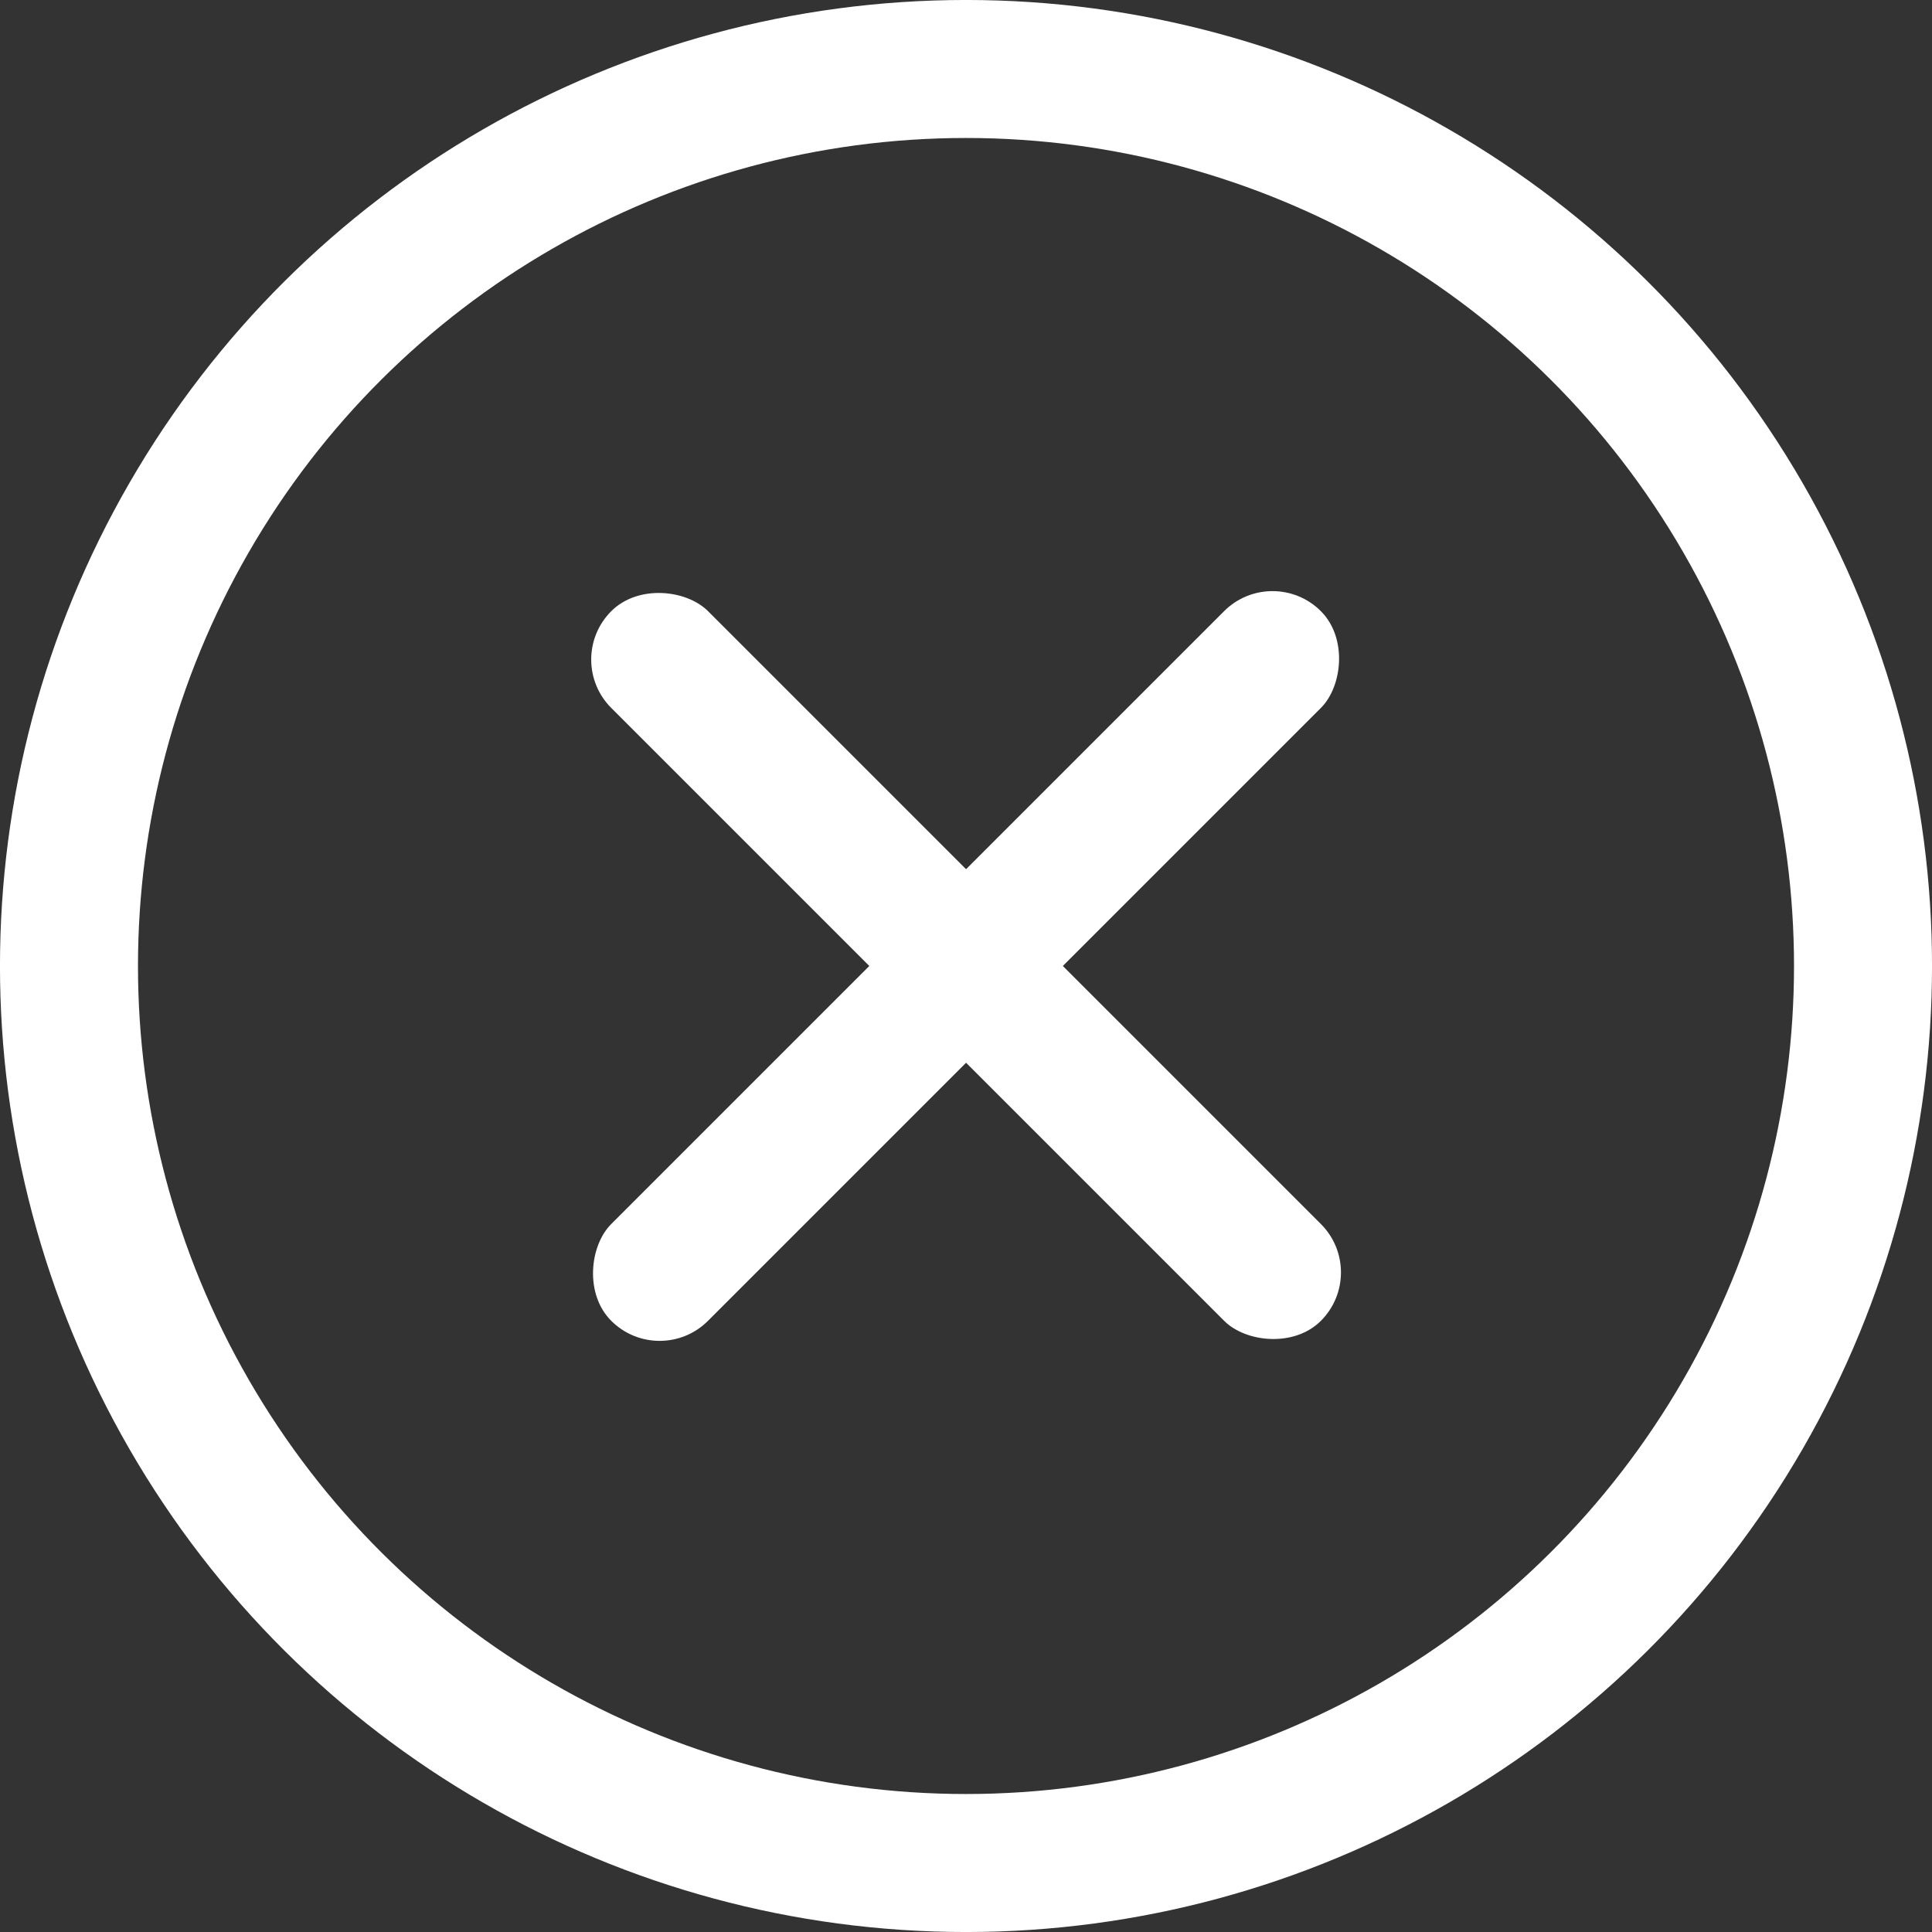
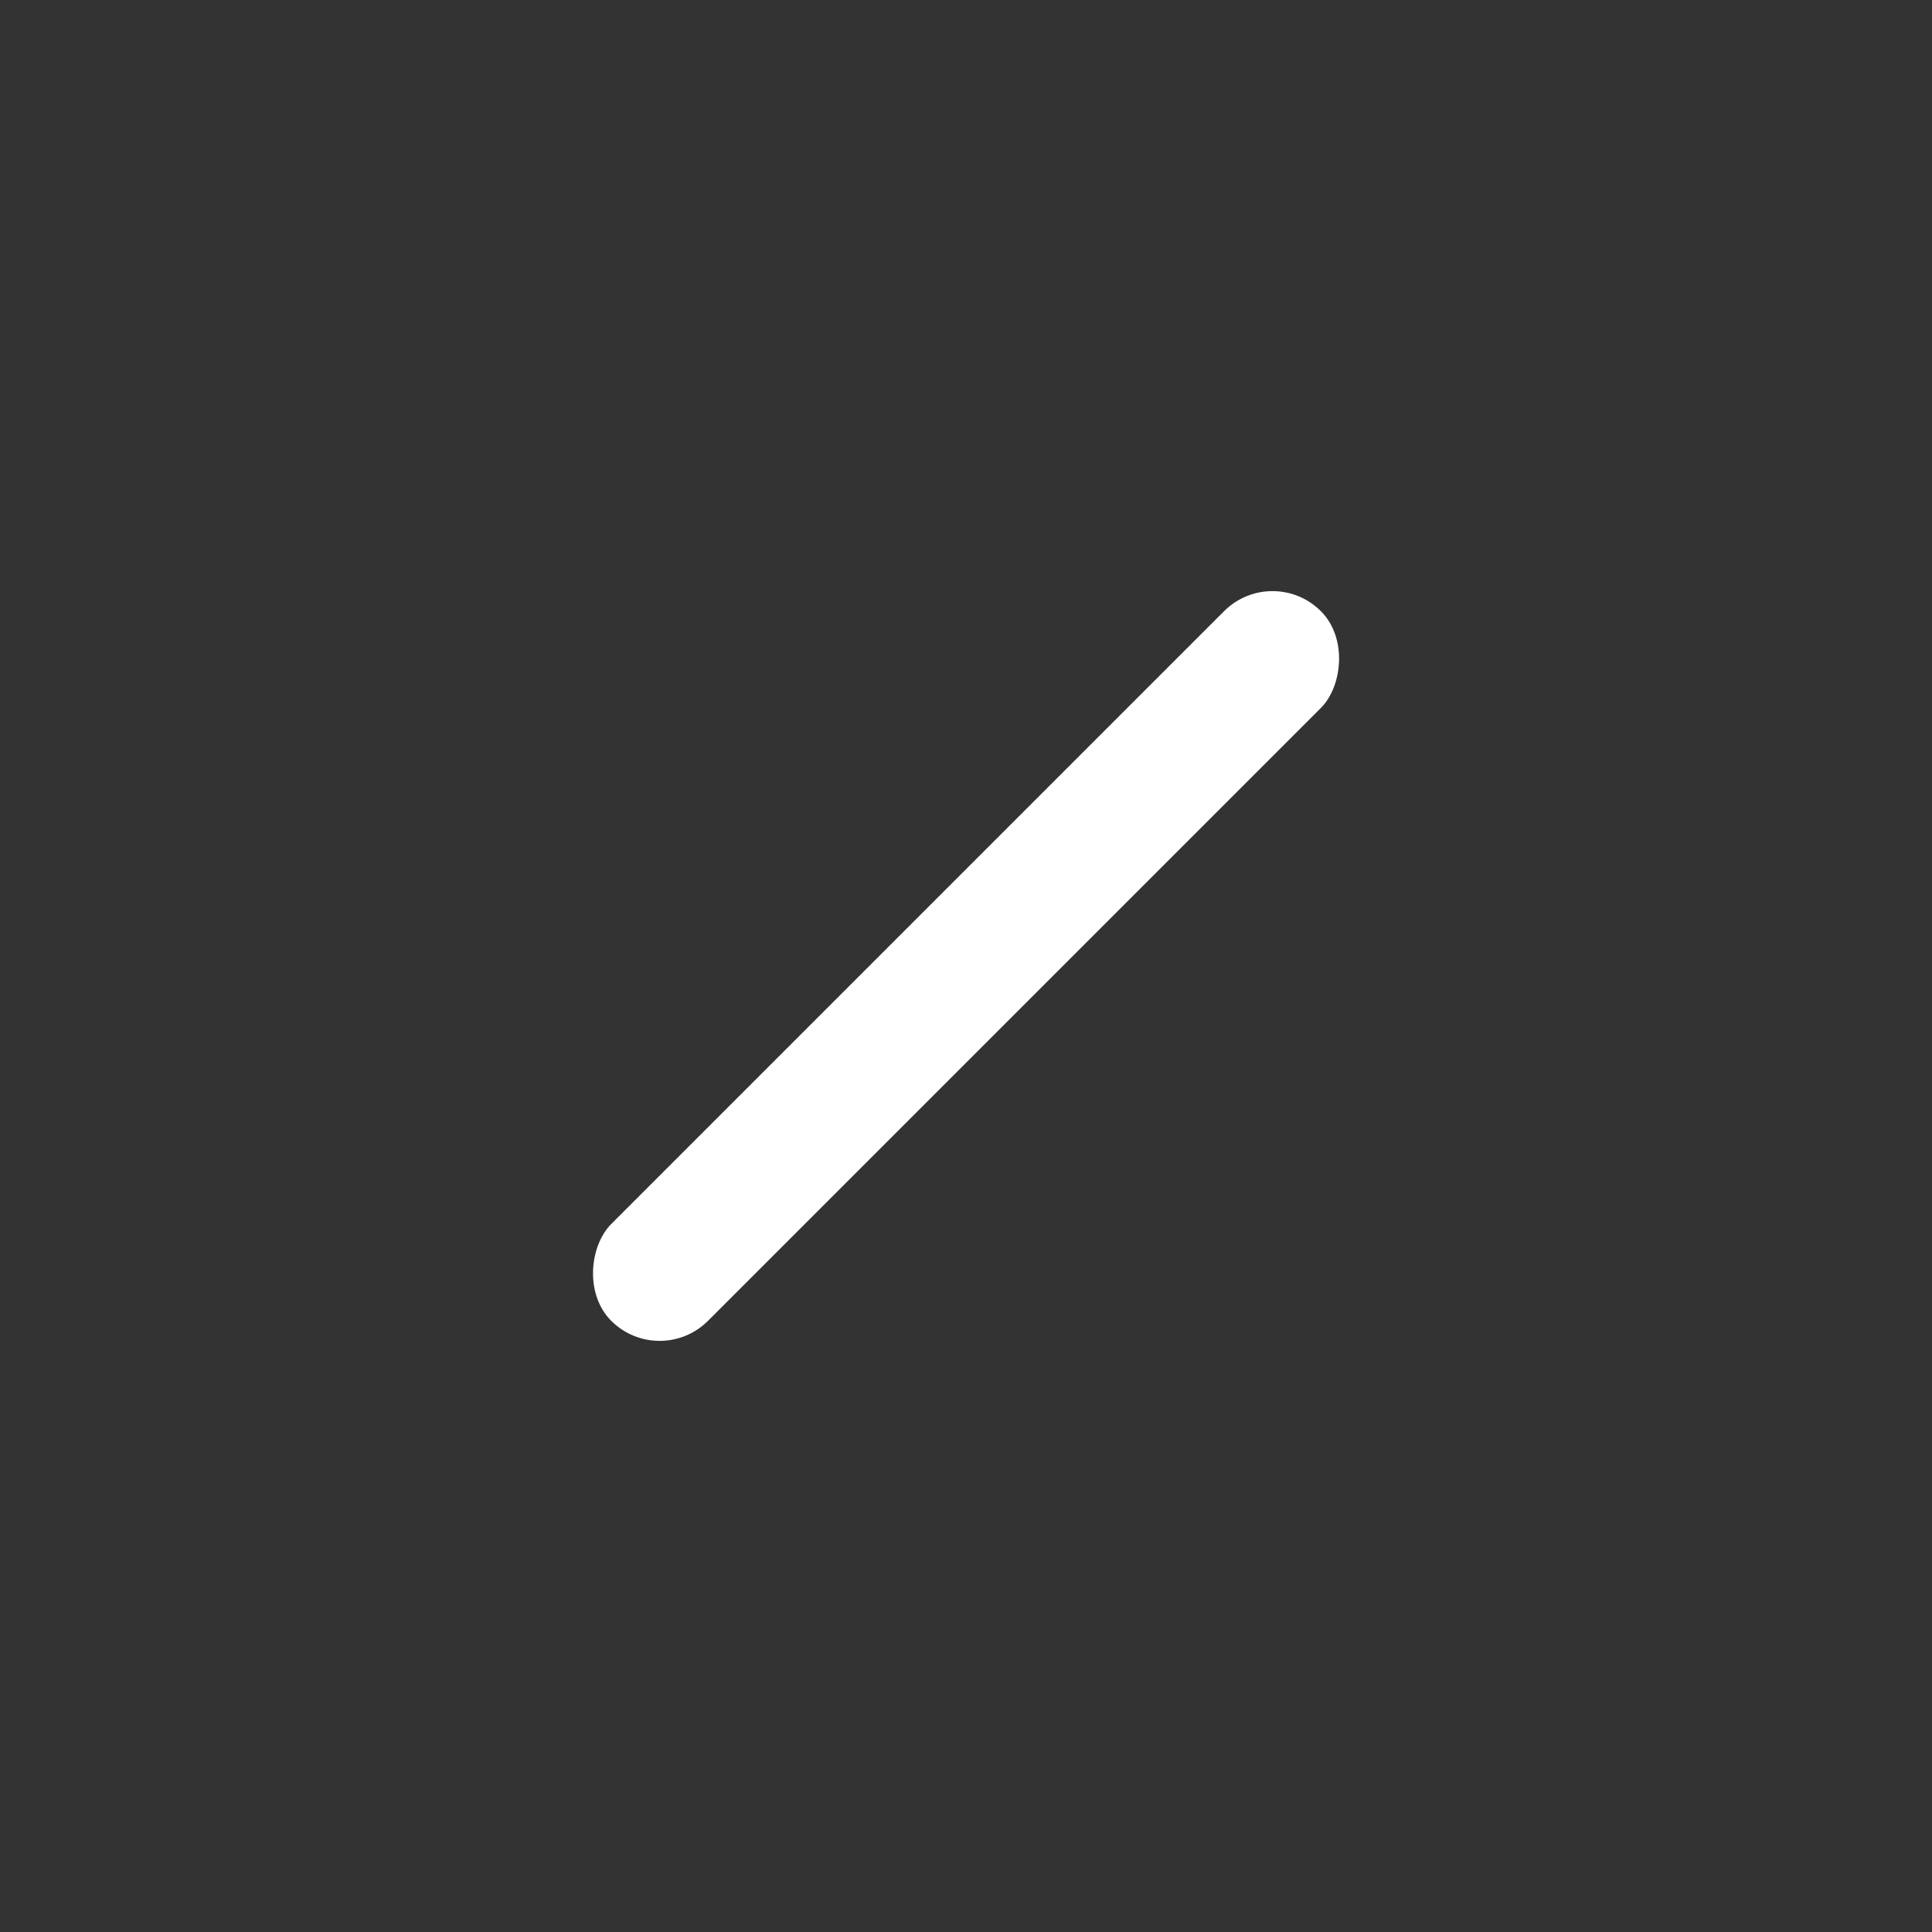
<svg xmlns="http://www.w3.org/2000/svg" width="44px" height="44px" viewBox="0 0 44 44" fill="none" aria-hidden="true">
  <rect x="0" y="0" width="44" height="44" fill="#333333" stroke="none" />
  <defs>
    <linearGradient class="cerosgradient" data-cerosgradient="true" id="CerosGradient_id87c9b4e01" gradientUnits="userSpaceOnUse" x1="50%" y1="100%" x2="50%" y2="0%">
      <stop offset="0%" stop-color="#d1d1d1" />
      <stop offset="100%" stop-color="#d1d1d1" />
    </linearGradient>
    <linearGradient />
  </defs>
-   <circle cx="22" cy="22" r="20.429" transform="rotate(-90 22 22)" stroke="white" stroke-width="3.143" />
-   <rect x="12.819" y="15.021" width="3.117" height="22.856" rx="1.558" transform="rotate(-45 12.819 15.021)" fill="white" />
  <rect x="28.98" y="12.817" width="3.117" height="22.856" rx="1.558" transform="rotate(45 28.98 12.817)" fill="white" />
</svg>